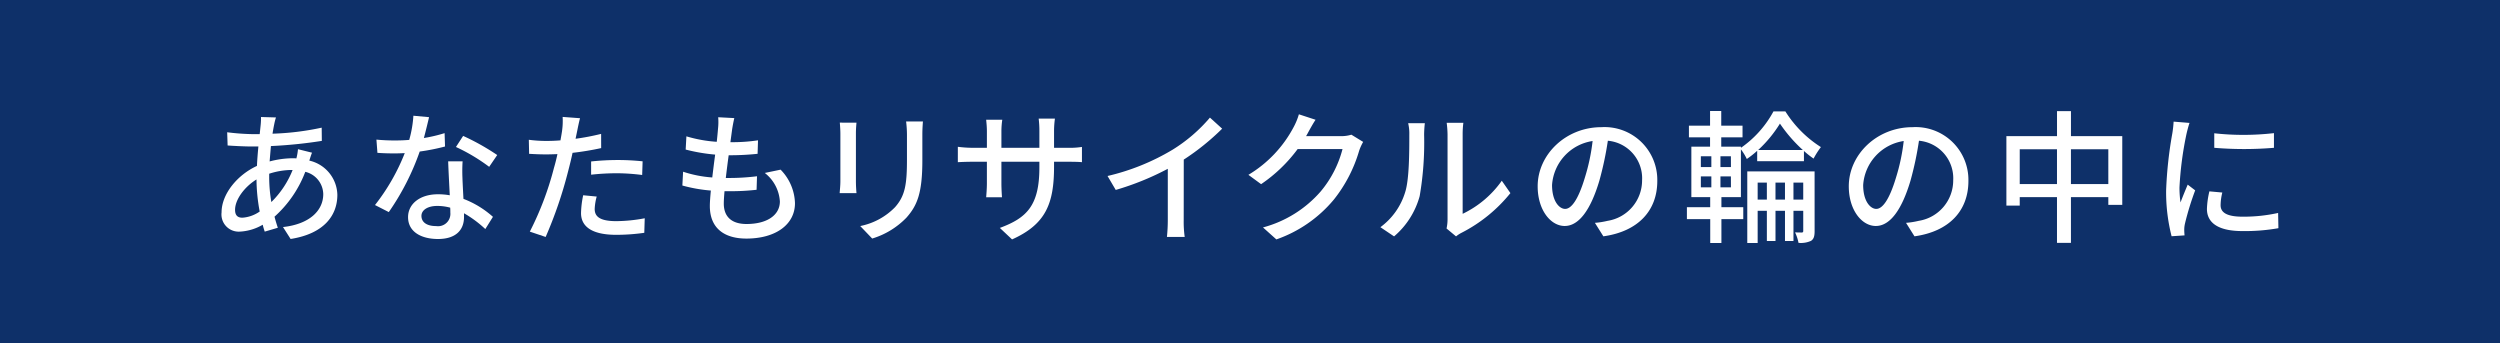
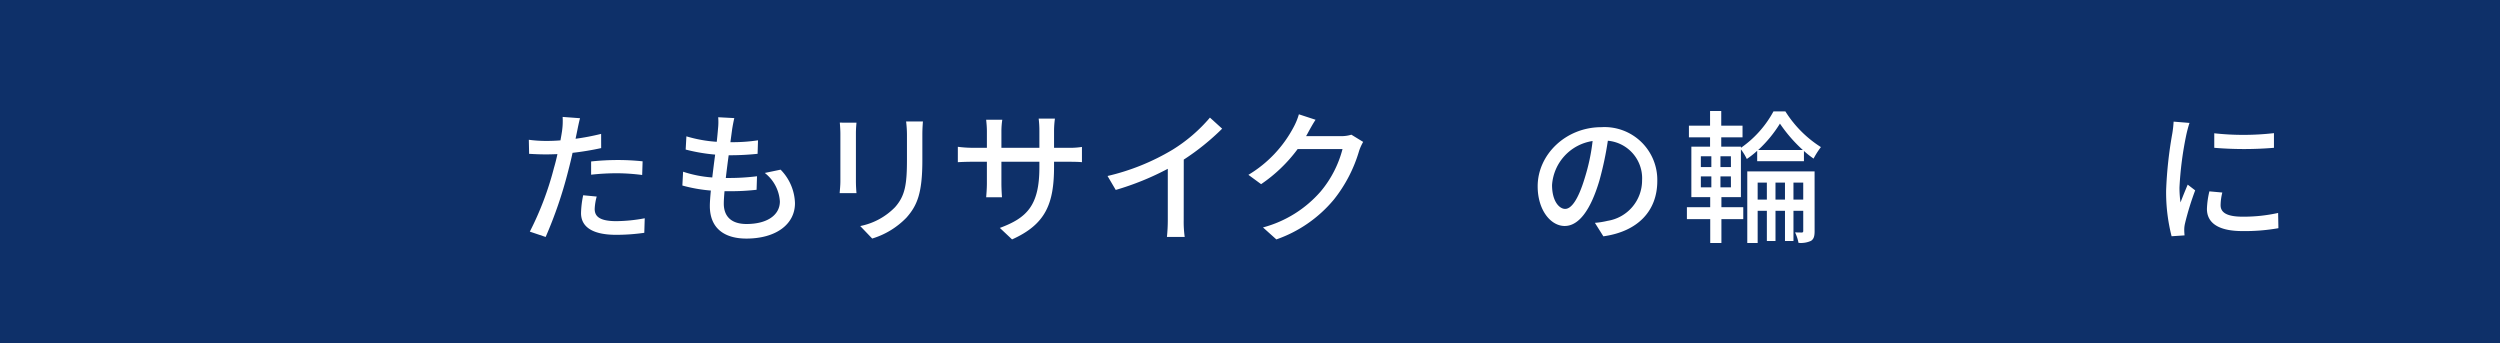
<svg xmlns="http://www.w3.org/2000/svg" viewBox="0 0 313 43">
  <g id="レイヤー_2" data-name="レイヤー 2">
    <g id="レイヤー_1-2" data-name="レイヤー 1">
      <rect id="長方形_1650" data-name="長方形 1650" width="313" height="43" style="fill:#0e3069" />
      <g style="isolation:isolate">
-         <path d="M39.068,19.117c-.108.235-.234.666-.342.991a4.5,4.5,0,0,1,3.511,4.285c0,2.539-1.62,4.861-5.852,5.527l-.954-1.494c3.313-.36,5.041-2.053,5.041-4.123a2.931,2.931,0,0,0-2.25-2.791,14.369,14.369,0,0,1-3.853,5.617c.126.486.27.955.414,1.387L33.144,29c-.09-.27-.18-.558-.252-.864a6.268,6.268,0,0,1-2.9.864,2.155,2.155,0,0,1-2.251-2.413c0-2.286,1.963-4.681,4.429-5.815.036-.829.108-1.657.18-2.431h-.864c-.846,0-2.233-.072-2.988-.126l-.055-1.656a28.4,28.4,0,0,0,3.1.233h.972l.126-1.206a8.379,8.379,0,0,0,.036-.936l1.873.054a8.1,8.1,0,0,0-.216.846c-.072.343-.144.757-.216,1.188a33.708,33.708,0,0,0,6.158-.755l.017,1.656a57.849,57.849,0,0,1-6.374.648c-.053.613-.107,1.26-.162,1.926a11.512,11.512,0,0,1,2.845-.4,4.56,4.56,0,0,1,.505.018,6.617,6.617,0,0,0,.2-1.152Zm-6.554,7.365a22.345,22.345,0,0,1-.4-4.016c-1.567.973-2.683,2.557-2.683,3.8,0,.666.288.99.919.99A4.281,4.281,0,0,0,32.514,26.482Zm1.189-4.3a18.59,18.59,0,0,0,.27,3.115,11.666,11.666,0,0,0,2.664-4.016H36.53a9.269,9.269,0,0,0-2.827.469Z" style="fill:#fff" />
-         <path d="M55.717,18.343a26.576,26.576,0,0,1-3.169.63,31.29,31.29,0,0,1-3.871,7.58l-1.728-.882a25.8,25.8,0,0,0,3.726-6.5c-.431.019-.845.036-1.278.036-.684,0-1.422-.017-2.143-.072l-.126-1.656c.7.072,1.549.108,2.269.108.595,0,1.207-.018,1.837-.072a14.219,14.219,0,0,0,.522-3.026l1.962.181c-.143.612-.378,1.6-.647,2.61a18.718,18.718,0,0,0,2.593-.612Zm2.2,1.854a20.024,20.024,0,0,0-.018,2.089c.018.576.072,1.6.126,2.611a11.842,11.842,0,0,1,3.691,2.251l-.955,1.53A14.243,14.243,0,0,0,58.094,26.7v.487c0,1.512-.919,2.736-3.259,2.736-2.071,0-3.745-.882-3.745-2.736,0-1.675,1.512-2.864,3.727-2.864a8.178,8.178,0,0,1,1.494.126c-.071-1.4-.162-3.079-.2-4.249ZM56.366,26a6.017,6.017,0,0,0-1.639-.216c-1.188,0-1.963.522-1.963,1.243,0,.755.612,1.278,1.837,1.278a1.548,1.548,0,0,0,1.782-1.675C56.383,26.445,56.383,26.247,56.366,26Zm4.879-5.113a22.854,22.854,0,0,0-4.16-2.485l.9-1.386a29.3,29.3,0,0,1,4.267,2.394Z" style="fill:#fff" />
        <path d="M75.266,18.541a35.364,35.364,0,0,1-3.583.594c-.162.774-.36,1.566-.558,2.323a53.323,53.323,0,0,1-2.809,8.21L66.335,29a38.664,38.664,0,0,0,3.025-7.994c.162-.54.307-1.135.432-1.711-.5.019-.972.036-1.422.036-.828,0-1.477-.036-2.124-.072L66.209,17.5a16.382,16.382,0,0,0,2.179.145c.558,0,1.153-.018,1.782-.072.09-.522.18-.991.216-1.315a8.56,8.56,0,0,0,.055-1.62l2.179.162c-.126.45-.271,1.17-.343,1.53l-.216,1.044a30.051,30.051,0,0,0,3.2-.612Zm-.558,6.068a6.717,6.717,0,0,0-.252,1.548c0,.811.432,1.531,2.7,1.531a19.853,19.853,0,0,0,3.564-.361l-.054,1.82a24.68,24.68,0,0,1-3.529.252c-2.9,0-4.392-.955-4.392-2.719a11.924,11.924,0,0,1,.269-2.234Zm-.7-4.394a31.525,31.525,0,0,1,3.331-.18,29.851,29.851,0,0,1,3.116.162L80.4,21.908a25.691,25.691,0,0,0-3.025-.216,29.275,29.275,0,0,0-3.368.18Z" style="fill:#fff" />
        <path d="M97.731,21.241a6.233,6.233,0,0,1,1.8,4.2c0,2.665-2.413,4.429-6.086,4.429-2.593,0-4.573-1.152-4.573-4.087,0-.468.053-1.134.126-1.926a19.029,19.029,0,0,1-3.566-.63l.091-1.729a14.785,14.785,0,0,0,3.654.72c.109-.937.235-1.927.361-2.862a22.3,22.3,0,0,1-3.692-.631l.091-1.656a17,17,0,0,0,3.8.684c.072-.648.126-1.224.162-1.675a7.258,7.258,0,0,0,.018-1.4l2.016.107c-.126.559-.2.973-.269,1.4L91.447,17.8a21.125,21.125,0,0,0,3.457-.234l-.054,1.692a34.129,34.129,0,0,1-3.583.181h-.036c-.126.918-.252,1.908-.36,2.844h.253a28.205,28.205,0,0,0,3.654-.216l-.054,1.693a28.848,28.848,0,0,1-3.331.18h-.684c-.054.629-.09,1.17-.09,1.548,0,1.6.936,2.557,2.844,2.557,2.612,0,4.178-1.135,4.178-2.827a4.906,4.906,0,0,0-1.891-3.565Z" style="fill:#fff" />
        <path d="M107.233,15.354c-.036.379-.072.828-.072,1.333v6.031c0,.469.036,1.1.072,1.459h-2.107c.018-.307.09-.937.09-1.459V16.687c0-.325-.036-.954-.072-1.333Zm8.318-.144c-.036.468-.072,1.008-.072,1.656v3.205c0,4.123-.648,5.654-1.98,7.166a10,10,0,0,1-4.3,2.629L107.7,28.3a8.342,8.342,0,0,0,4.357-2.358c1.261-1.423,1.494-2.828,1.494-5.979v-3.1a13.939,13.939,0,0,0-.107-1.656Z" style="fill:#fff" />
        <path d="M133.66,18.505a10.163,10.163,0,0,0,1.8-.108v1.909c-.288-.036-.935-.055-1.782-.055h-1.711v.612c0,4.646-1.044,7.221-5.257,9.112l-1.53-1.441c3.366-1.243,4.951-2.791,4.951-7.562v-.721h-4.754v2.7c0,.739.055,1.494.073,1.746h-1.981c.018-.252.09-1.007.09-1.746v-2.7h-1.765c-.845,0-1.584.036-1.872.055V18.379a14.633,14.633,0,0,0,1.872.126h1.765v-2.07c0-.631-.072-1.207-.09-1.441h2.017a9.665,9.665,0,0,0-.109,1.441v2.07h4.754V16.416a12.486,12.486,0,0,0-.089-1.566h2.034a11.688,11.688,0,0,0-.109,1.566v2.089Z" style="fill:#fff" />
        <path d="M148.2,27.544a13.536,13.536,0,0,0,.126,2.124H146.1a20.858,20.858,0,0,0,.108-2.124v-6.41a34.484,34.484,0,0,1-6.518,2.646l-1.026-1.746a28.269,28.269,0,0,0,8.12-3.277,19.682,19.682,0,0,0,4.7-4.033l1.53,1.386a29.973,29.973,0,0,1-4.807,3.872Z" style="fill:#fff" />
        <path d="M170.668,17.767a6.23,6.23,0,0,0-.5,1.1A17.831,17.831,0,0,1,167,24.986a16.371,16.371,0,0,1-7.2,4.989l-1.674-1.5a14.545,14.545,0,0,0,7.219-4.5,13.53,13.53,0,0,0,2.738-5.312h-5.618a18.776,18.776,0,0,1-4.574,4.394L156.3,21.89a15.272,15.272,0,0,0,5.654-5.96,8.037,8.037,0,0,0,.666-1.62l2.088.684c-.36.54-.738,1.242-.936,1.6-.071.143-.162.3-.252.45h4.321a4.228,4.228,0,0,0,1.351-.181Z" style="fill:#fff" />
-         <path d="M172.824,28.444a8.467,8.467,0,0,0,3.1-4.375c.522-1.6.522-5.114.522-7.184a5.618,5.618,0,0,0-.144-1.459h2.088a13.757,13.757,0,0,0-.09,1.44,39.466,39.466,0,0,1-.557,7.689,10.117,10.117,0,0,1-3.205,5.041Zm8.283.162a5.254,5.254,0,0,0,.126-1.134V16.813a13.2,13.2,0,0,0-.108-1.441h2.088a10.929,10.929,0,0,0-.089,1.441V26.77a12.67,12.67,0,0,0,4.9-4.142l1.08,1.549a18.9,18.9,0,0,1-6.122,4.97,3.745,3.745,0,0,0-.685.449Z" style="fill:#fff" />
        <path d="M199.682,27.9a10,10,0,0,0,1.585-.251,5.123,5.123,0,0,0,4.321-5.06,4.715,4.715,0,0,0-4.285-4.969,40.85,40.85,0,0,1-1.062,5c-1.08,3.638-2.557,5.672-4.34,5.672-1.764,0-3.385-2-3.385-4.97,0-3.961,3.511-7.4,7.977-7.4a6.608,6.608,0,0,1,7,6.734c0,3.728-2.4,6.321-6.752,6.932Zm-1.26-5.653a24.62,24.62,0,0,0,.972-4.592,5.978,5.978,0,0,0-5.077,5.51c0,2.053.918,2.989,1.639,2.989C196.73,26.157,197.594,25.005,198.422,22.25Z" style="fill:#fff" />
        <path d="M215.521,24.681v1.261h2.737v1.494h-2.737v2.989h-1.4V27.436H211.2V25.942h2.917V24.681h-2.359V18.36H214.1V17.191h-2.647V15.733H214.1V13.9h1.4v1.837h2.665v1.458H215.5V18.36h2.467v.145a13.161,13.161,0,0,0,4.07-4.556h1.494a14.222,14.222,0,0,0,4.447,4.466,10.317,10.317,0,0,0-.918,1.441,11.433,11.433,0,0,1-1.207-.954V20.18H220v-1.3a11.37,11.37,0,0,1-1.3,1.026,6.58,6.58,0,0,0-.738-1.206v5.978Zm-2.574-3.763h1.314v-1.35h-1.314Zm0,2.538h1.314V22.088h-1.314Zm3.762-3.888H215.4v1.35h1.314Zm0,2.52H215.4v1.368h1.314Zm10.48,6.842c0,.612-.09.99-.45,1.224a3.037,3.037,0,0,1-1.567.252,5.112,5.112,0,0,0-.432-1.314c.4.018.738.018.864.018.126-.018.162-.054.162-.216v-2.5h-1.224v3.78H223.48v-3.78h-1.188v3.78h-1.081v-3.78h-1.152v4.033h-1.3V21.458h8.427Zm-5.978-3.944V22.862h-1.152v2.124Zm4.5-6.21a18.33,18.33,0,0,1-2.863-3.3,15.75,15.75,0,0,1-2.719,3.3Zm-2.232,6.21V22.862h-1.188v2.124Zm2.286,0V22.862h-1.224v2.124Z" style="fill:#fff" />
-         <path d="M238.634,27.9a9.985,9.985,0,0,0,1.585-.251,5.123,5.123,0,0,0,4.322-5.06,4.716,4.716,0,0,0-4.286-4.969,40.85,40.85,0,0,1-1.062,5c-1.08,3.638-2.557,5.672-4.34,5.672-1.764,0-3.385-2-3.385-4.97,0-3.961,3.511-7.4,7.977-7.4a6.608,6.608,0,0,1,7,6.734c0,3.728-2.4,6.321-6.752,6.932Zm-1.259-5.653a24.62,24.62,0,0,0,.971-4.592,5.978,5.978,0,0,0-5.077,5.51c0,2.053.918,2.989,1.639,2.989C235.682,26.157,236.546,25.005,237.375,22.25Z" style="fill:#fff" />
-         <path d="M265.708,17.047v8.606h-1.746v-.972h-4.681v5.725h-1.746V24.681h-4.664v1.062H251.2v-8.7h6.338V13.913h1.746v3.134Zm-8.173,6V18.685h-4.664v4.357Zm6.427,0V18.685h-4.681v4.357Z" style="fill:#fff" />
        <path d="M274.129,15.39c-.126.343-.305,1.045-.378,1.368a42.367,42.367,0,0,0-.881,6.717A13.124,13.124,0,0,0,273,25.347c.269-.72.629-1.584.9-2.233l.937.72a35.191,35.191,0,0,0-1.279,4.16,3.382,3.382,0,0,0-.09.81c0,.181.018.45.037.666l-1.622.108a22.313,22.313,0,0,1-.683-5.761,50.755,50.755,0,0,1,.774-7.113,13.218,13.218,0,0,0,.162-1.476Zm4.106,8.715a6.721,6.721,0,0,0-.216,1.585c0,.809.594,1.439,2.755,1.439a20.049,20.049,0,0,0,4.447-.468l.036,1.909a24.132,24.132,0,0,1-4.519.36c-3.026,0-4.43-1.044-4.43-2.773a10.909,10.909,0,0,1,.307-2.2Zm6.464-7.437v1.837a45.041,45.041,0,0,1-7.473,0V16.687A33.487,33.487,0,0,0,284.7,16.668Z" style="fill:#fff" />
      </g>
    </g>
  </g>
</svg>